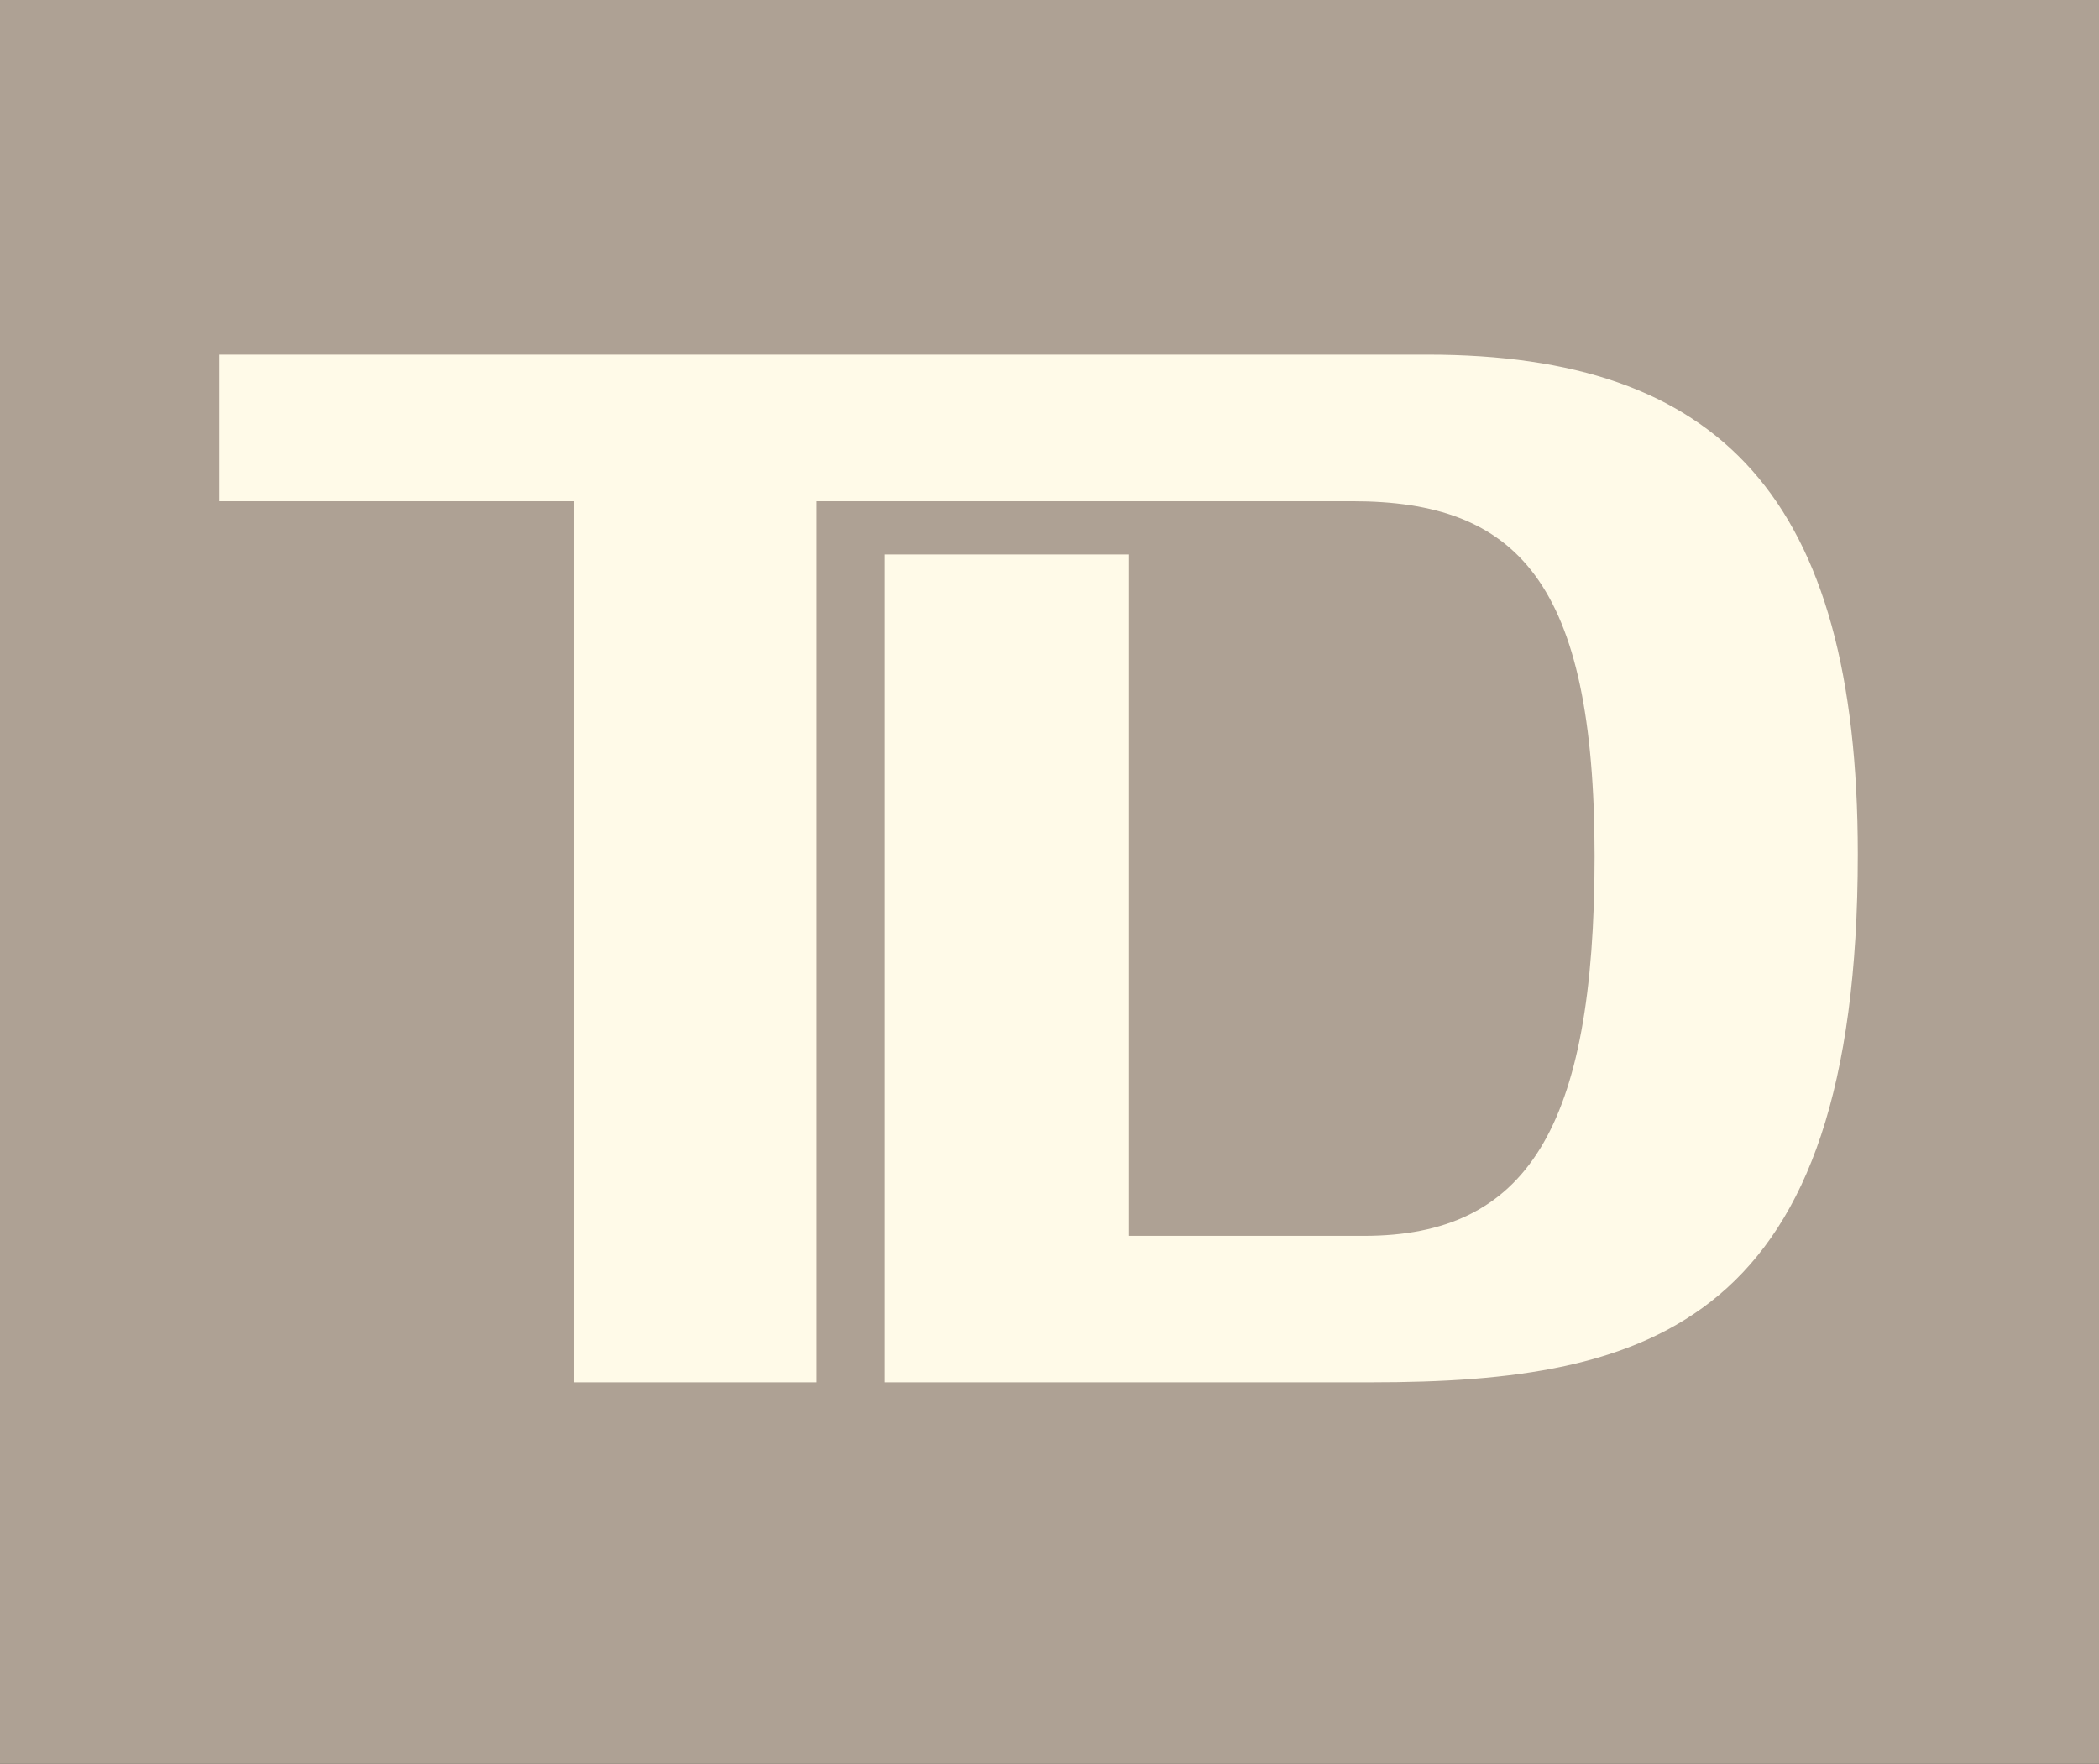
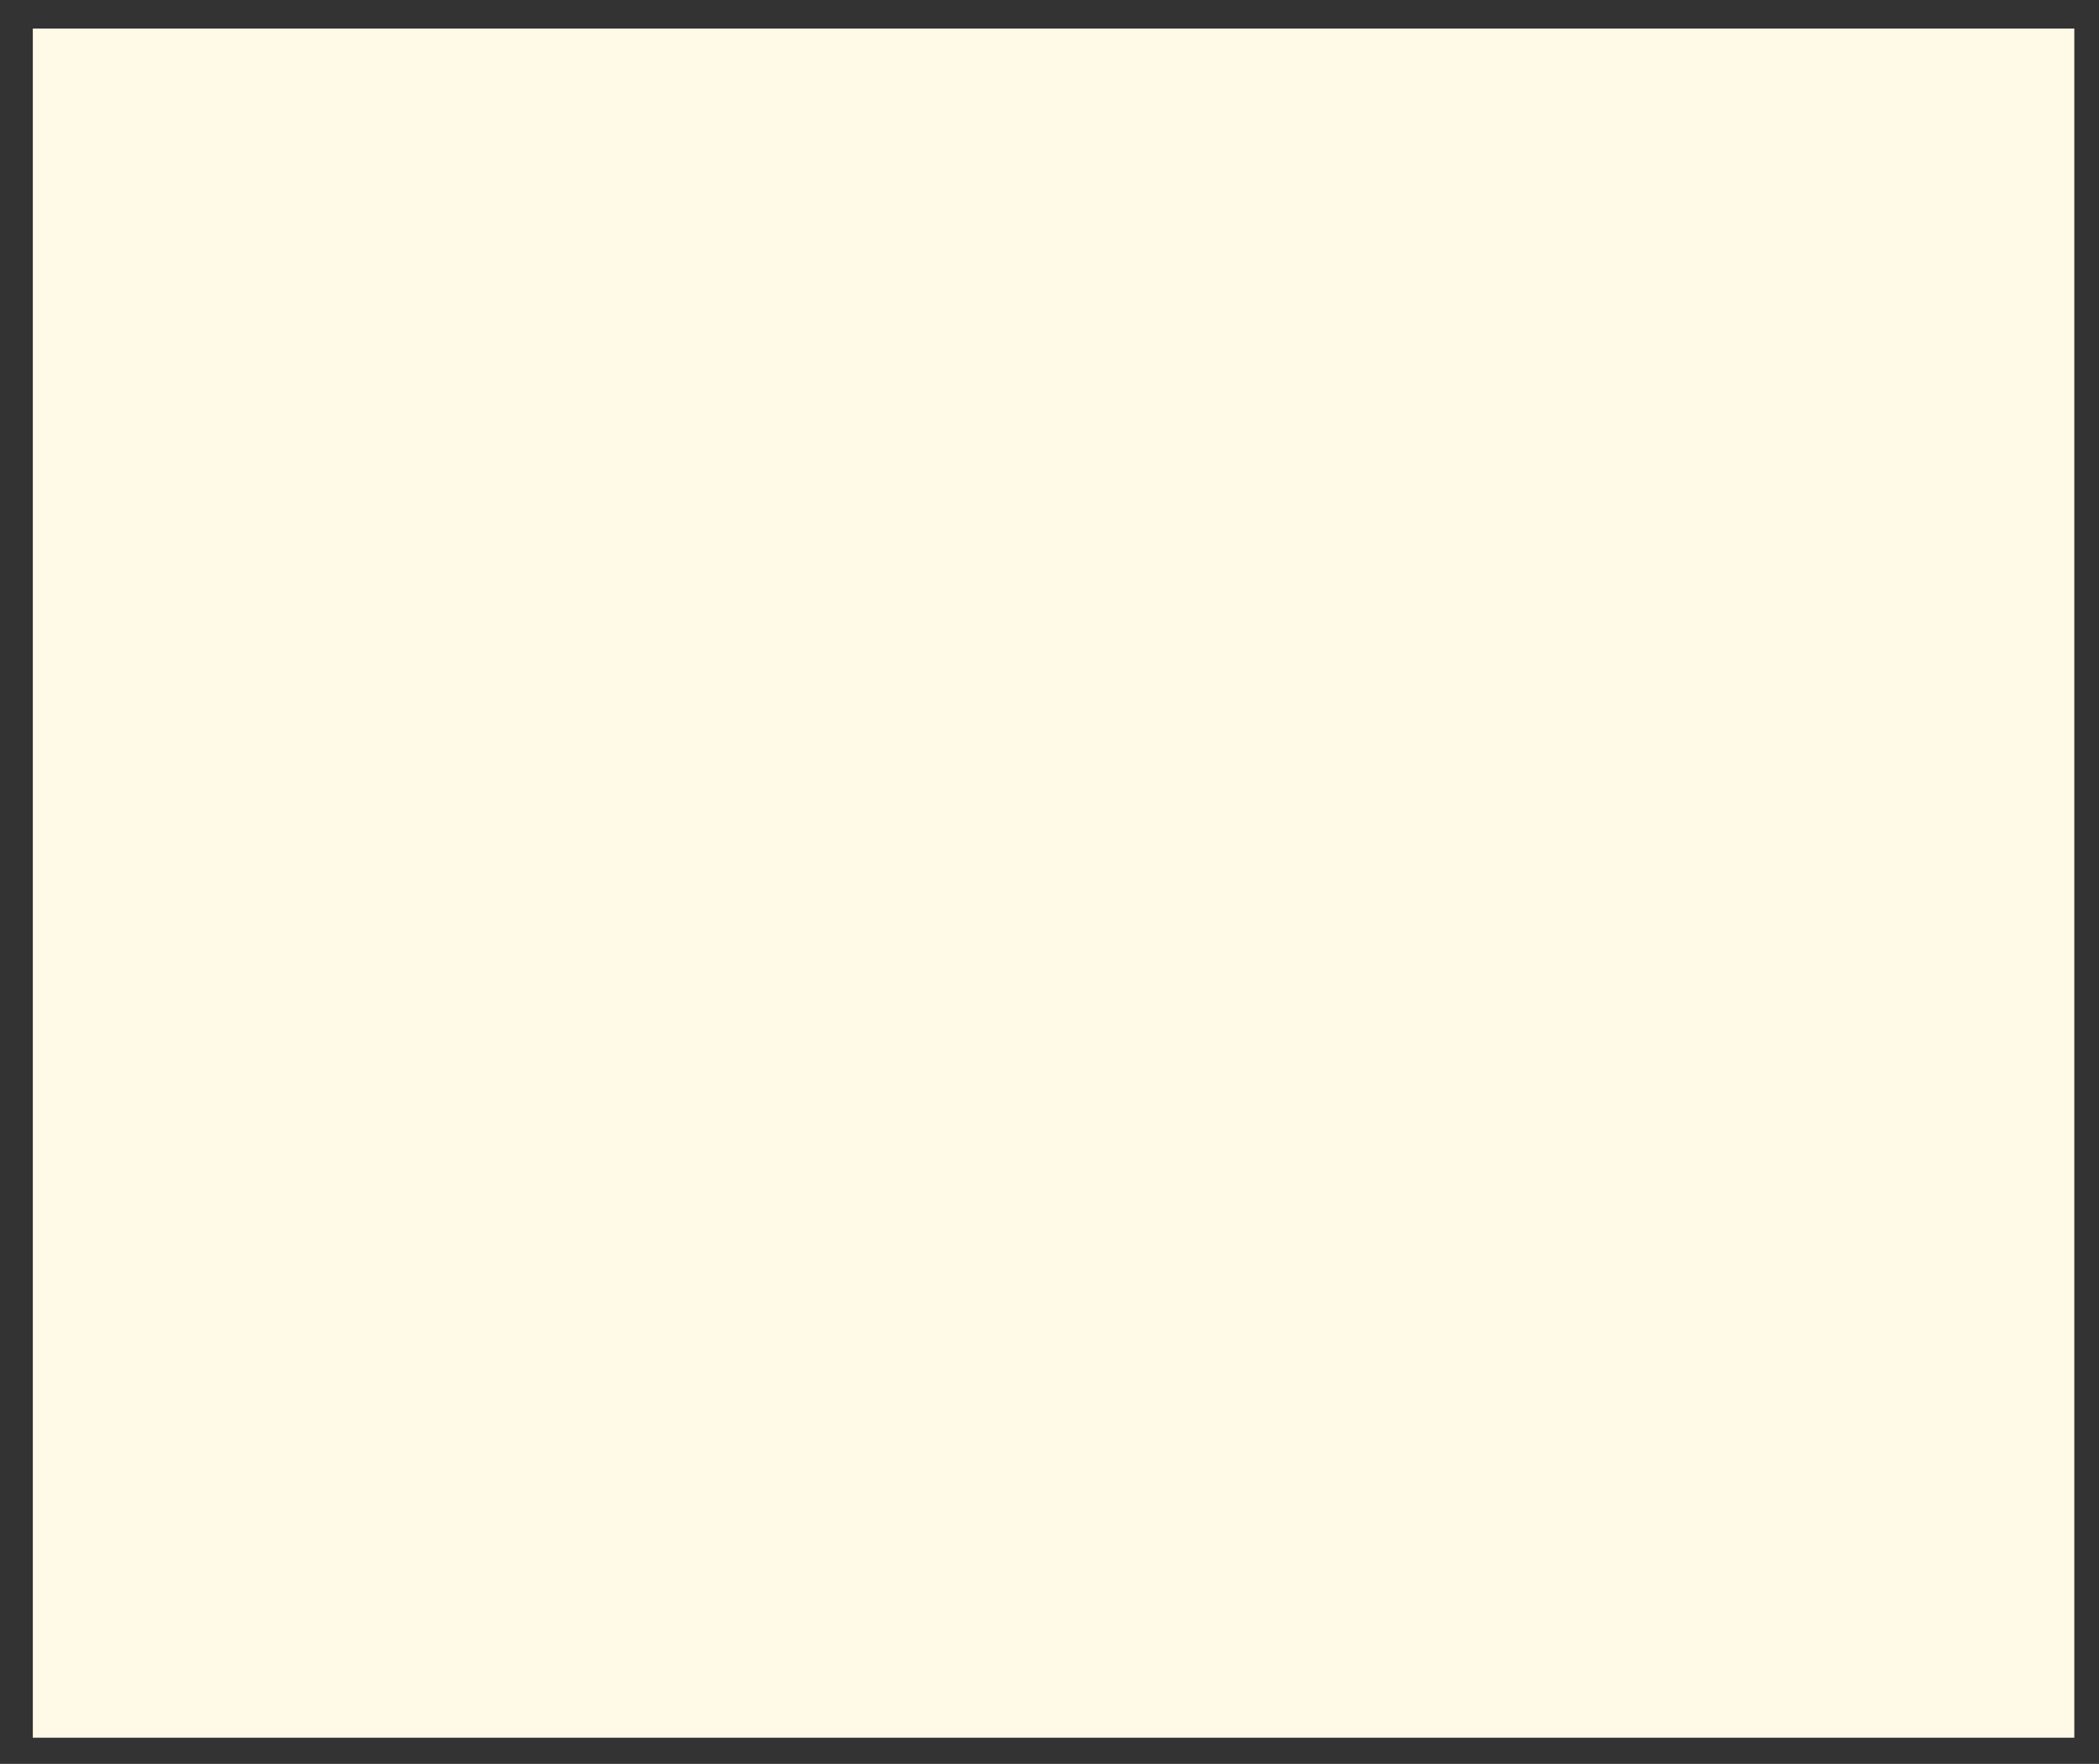
<svg xmlns="http://www.w3.org/2000/svg" width="119px" height="100px" viewBox="0 0 119 100" version="1.1">
  <rect x="0" y="0" width="119" height="100" fill="#333333" stroke="none" />
  <title>TD_Bank_Logo</title>
  <desc>Created with Sketch.</desc>
  <defs />
  <g id="Layouts" stroke="none" stroke-width="1" fill="none" fill-rule="evenodd">
    <g id="TD_Bank_Logo" fill-rule="nonzero">
      <g id="TD_Bank">
        <rect id="rect2641" fill="#FFFAE8" x="1.861" y="1.619" width="115.739" height="96.898" />
-         <path d="M5.44009282e-15,100 L119,100 L119,-1.0658141e-14 L5.44009282e-15,-1.0658141e-14 L5.44009282e-15,100 Z M77.742,78.368 L50.153,78.368 L50.153,31.435 L64.012,31.435 L64.012,70.065 L77.335,70.065 C86.535,70.065 90.403,64.027 90.403,48.546 C90.403,32.946 86.002,28.416 76.673,28.416 L46.288,28.416 L46.288,78.368 L32.558,78.368 L32.558,28.416 L12.433,28.416 L12.433,20.105 L80.934,20.105 C97.463,20.105 105.325,28.157 105.325,48.422 C105.325,75.095 93.595,78.368 77.742,78.368 L77.742,78.368 Z" id="path2651" fill="#AEA194" />
      </g>
    </g>
  </g>
</svg>